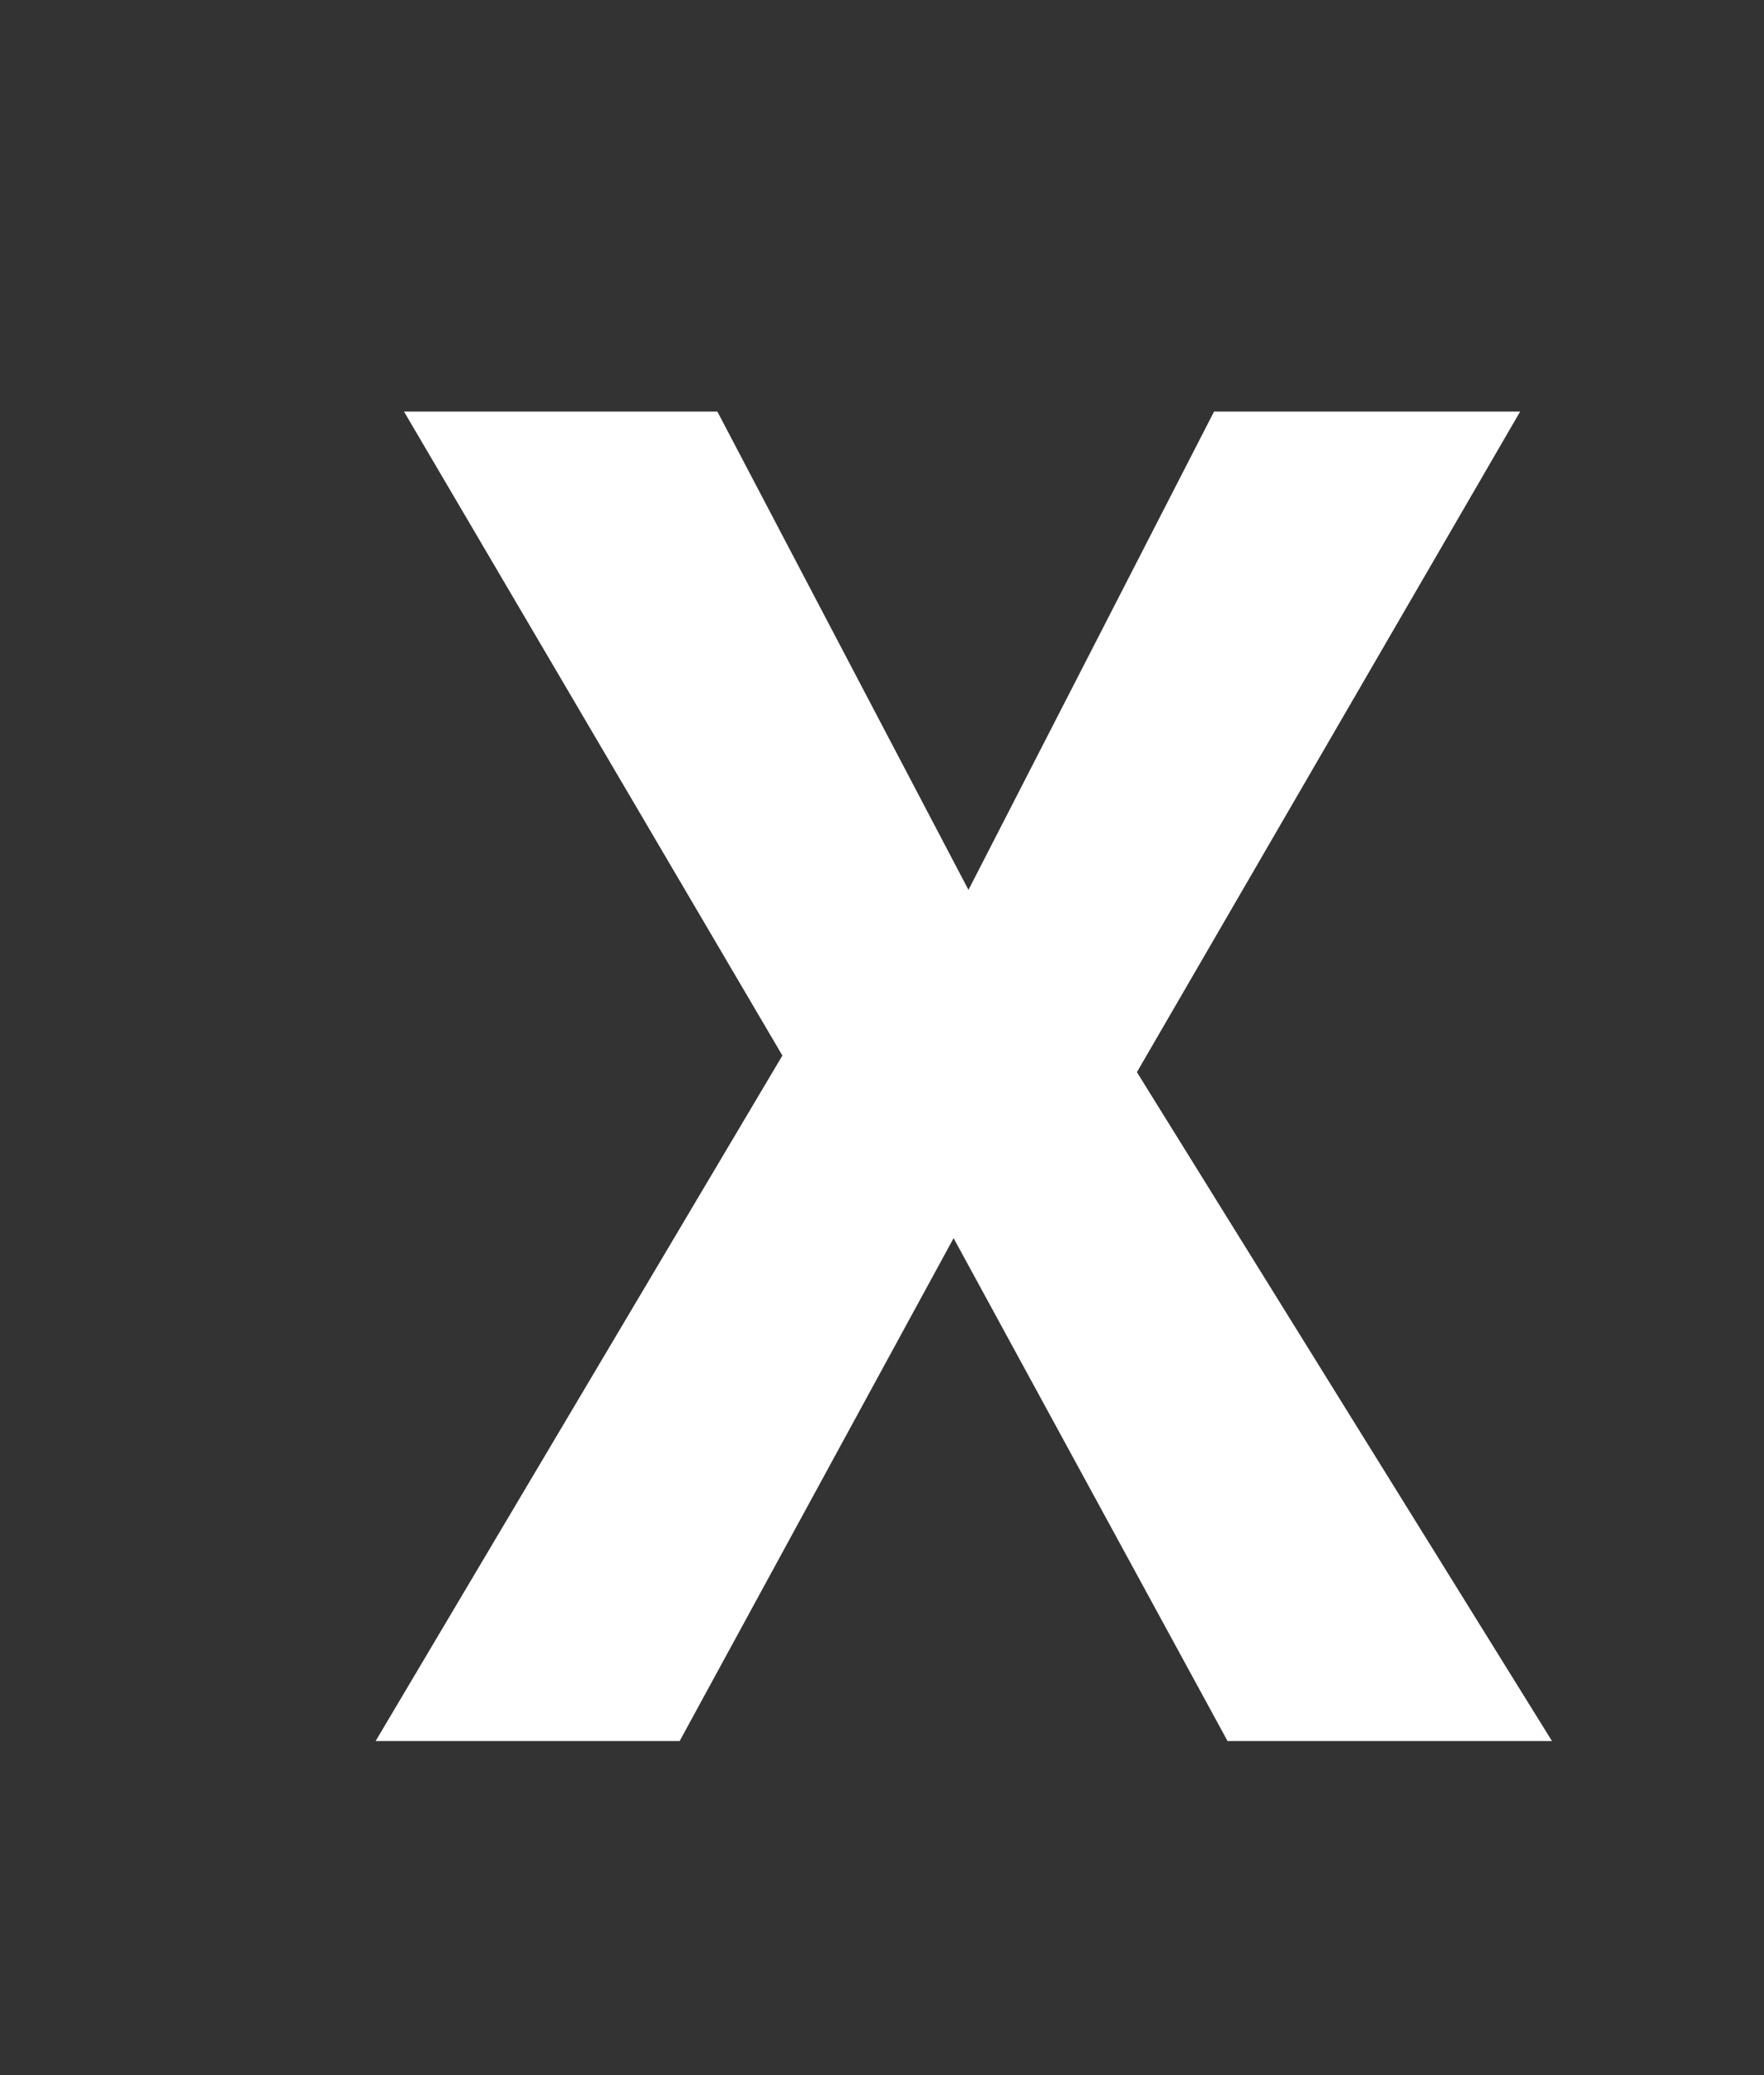
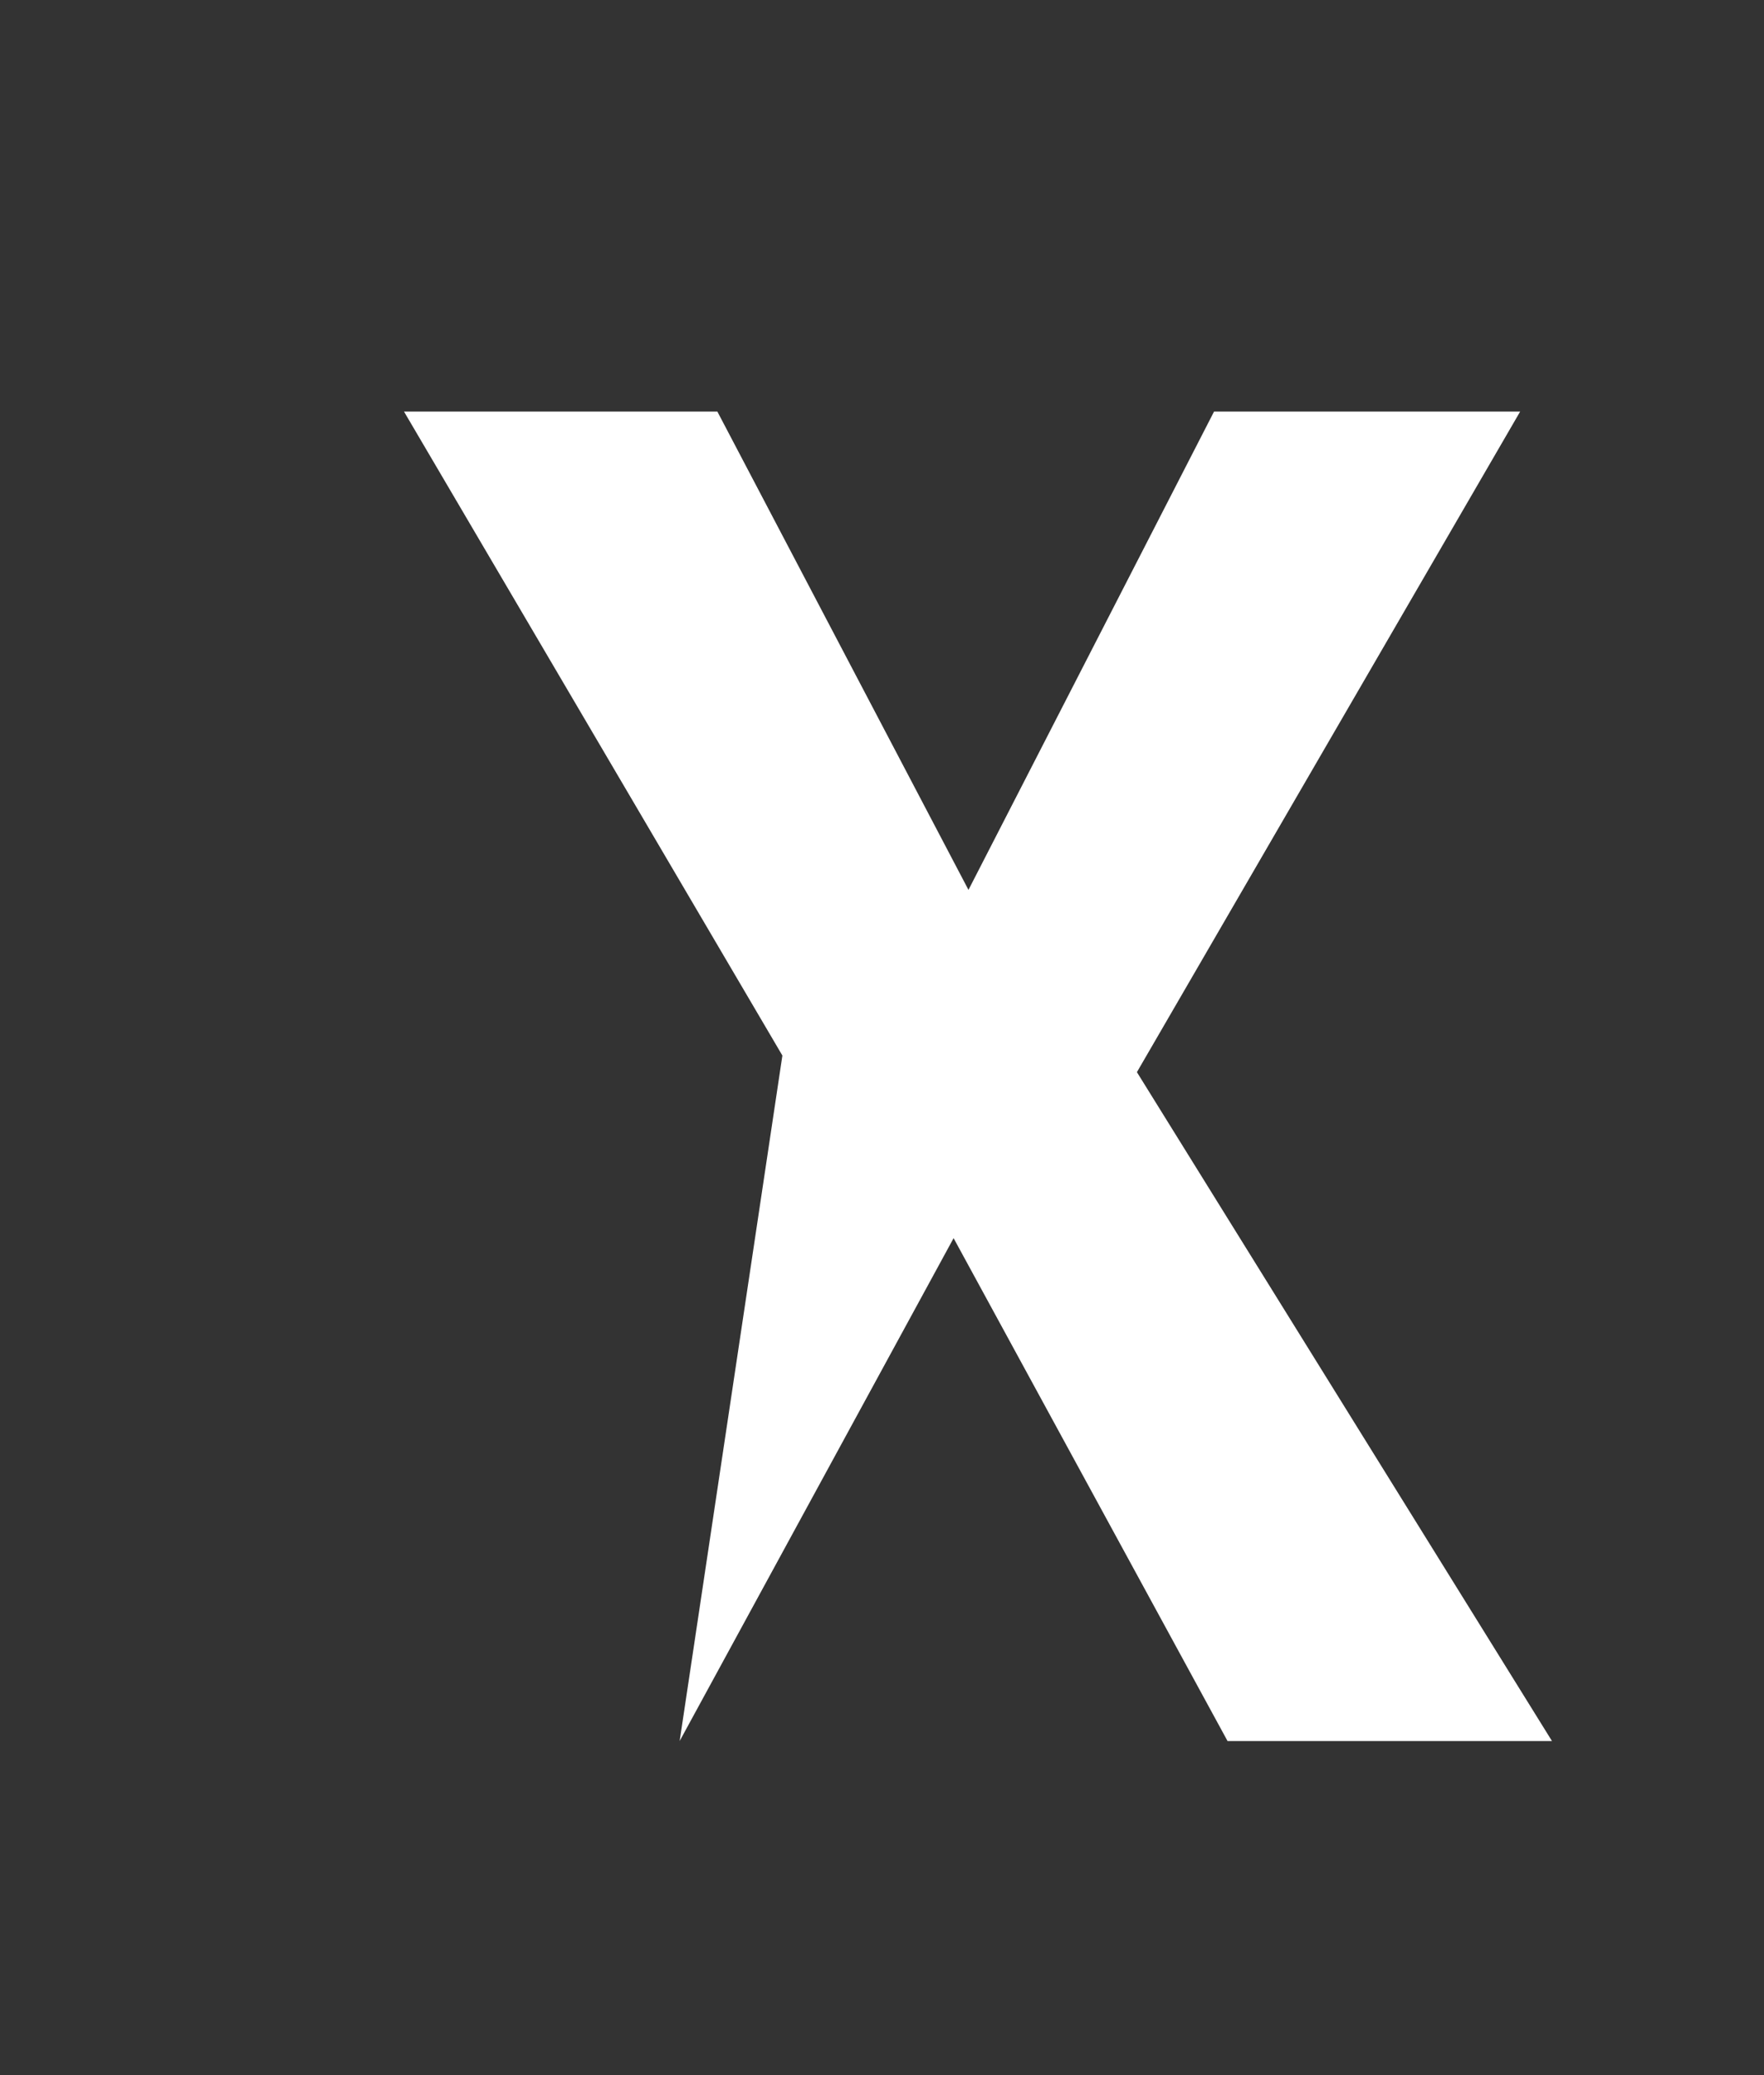
<svg xmlns="http://www.w3.org/2000/svg" id="60dc8a32-1189-491c-8630-3ac9ce45188e" data-name="Ebene 1" viewBox="0 0 51 60">
  <rect x="0" y="0" width="51" height="60" fill="#333333" stroke="none" />
  <defs>
    <style>.c9786368-16cf-4f63-9f8b-30e71279373c{fill:#fff;}</style>
  </defs>
  <title>Ks-Apotheke_Web_Elemente_</title>
-   <path class="c9786368-16cf-4f63-9f8b-30e71279373c" d="M44.87,50.34H35.49L27.57,35.8,19.65,50.34H10.86L22.62,30.52,11.68,11.9h9.06L28,25.73l7.1-13.83h8.85L32.87,31Z" />
+   <path class="c9786368-16cf-4f63-9f8b-30e71279373c" d="M44.87,50.34H35.49L27.57,35.8,19.65,50.34L22.62,30.52,11.68,11.9h9.06L28,25.73l7.1-13.83h8.85L32.87,31Z" />
</svg>